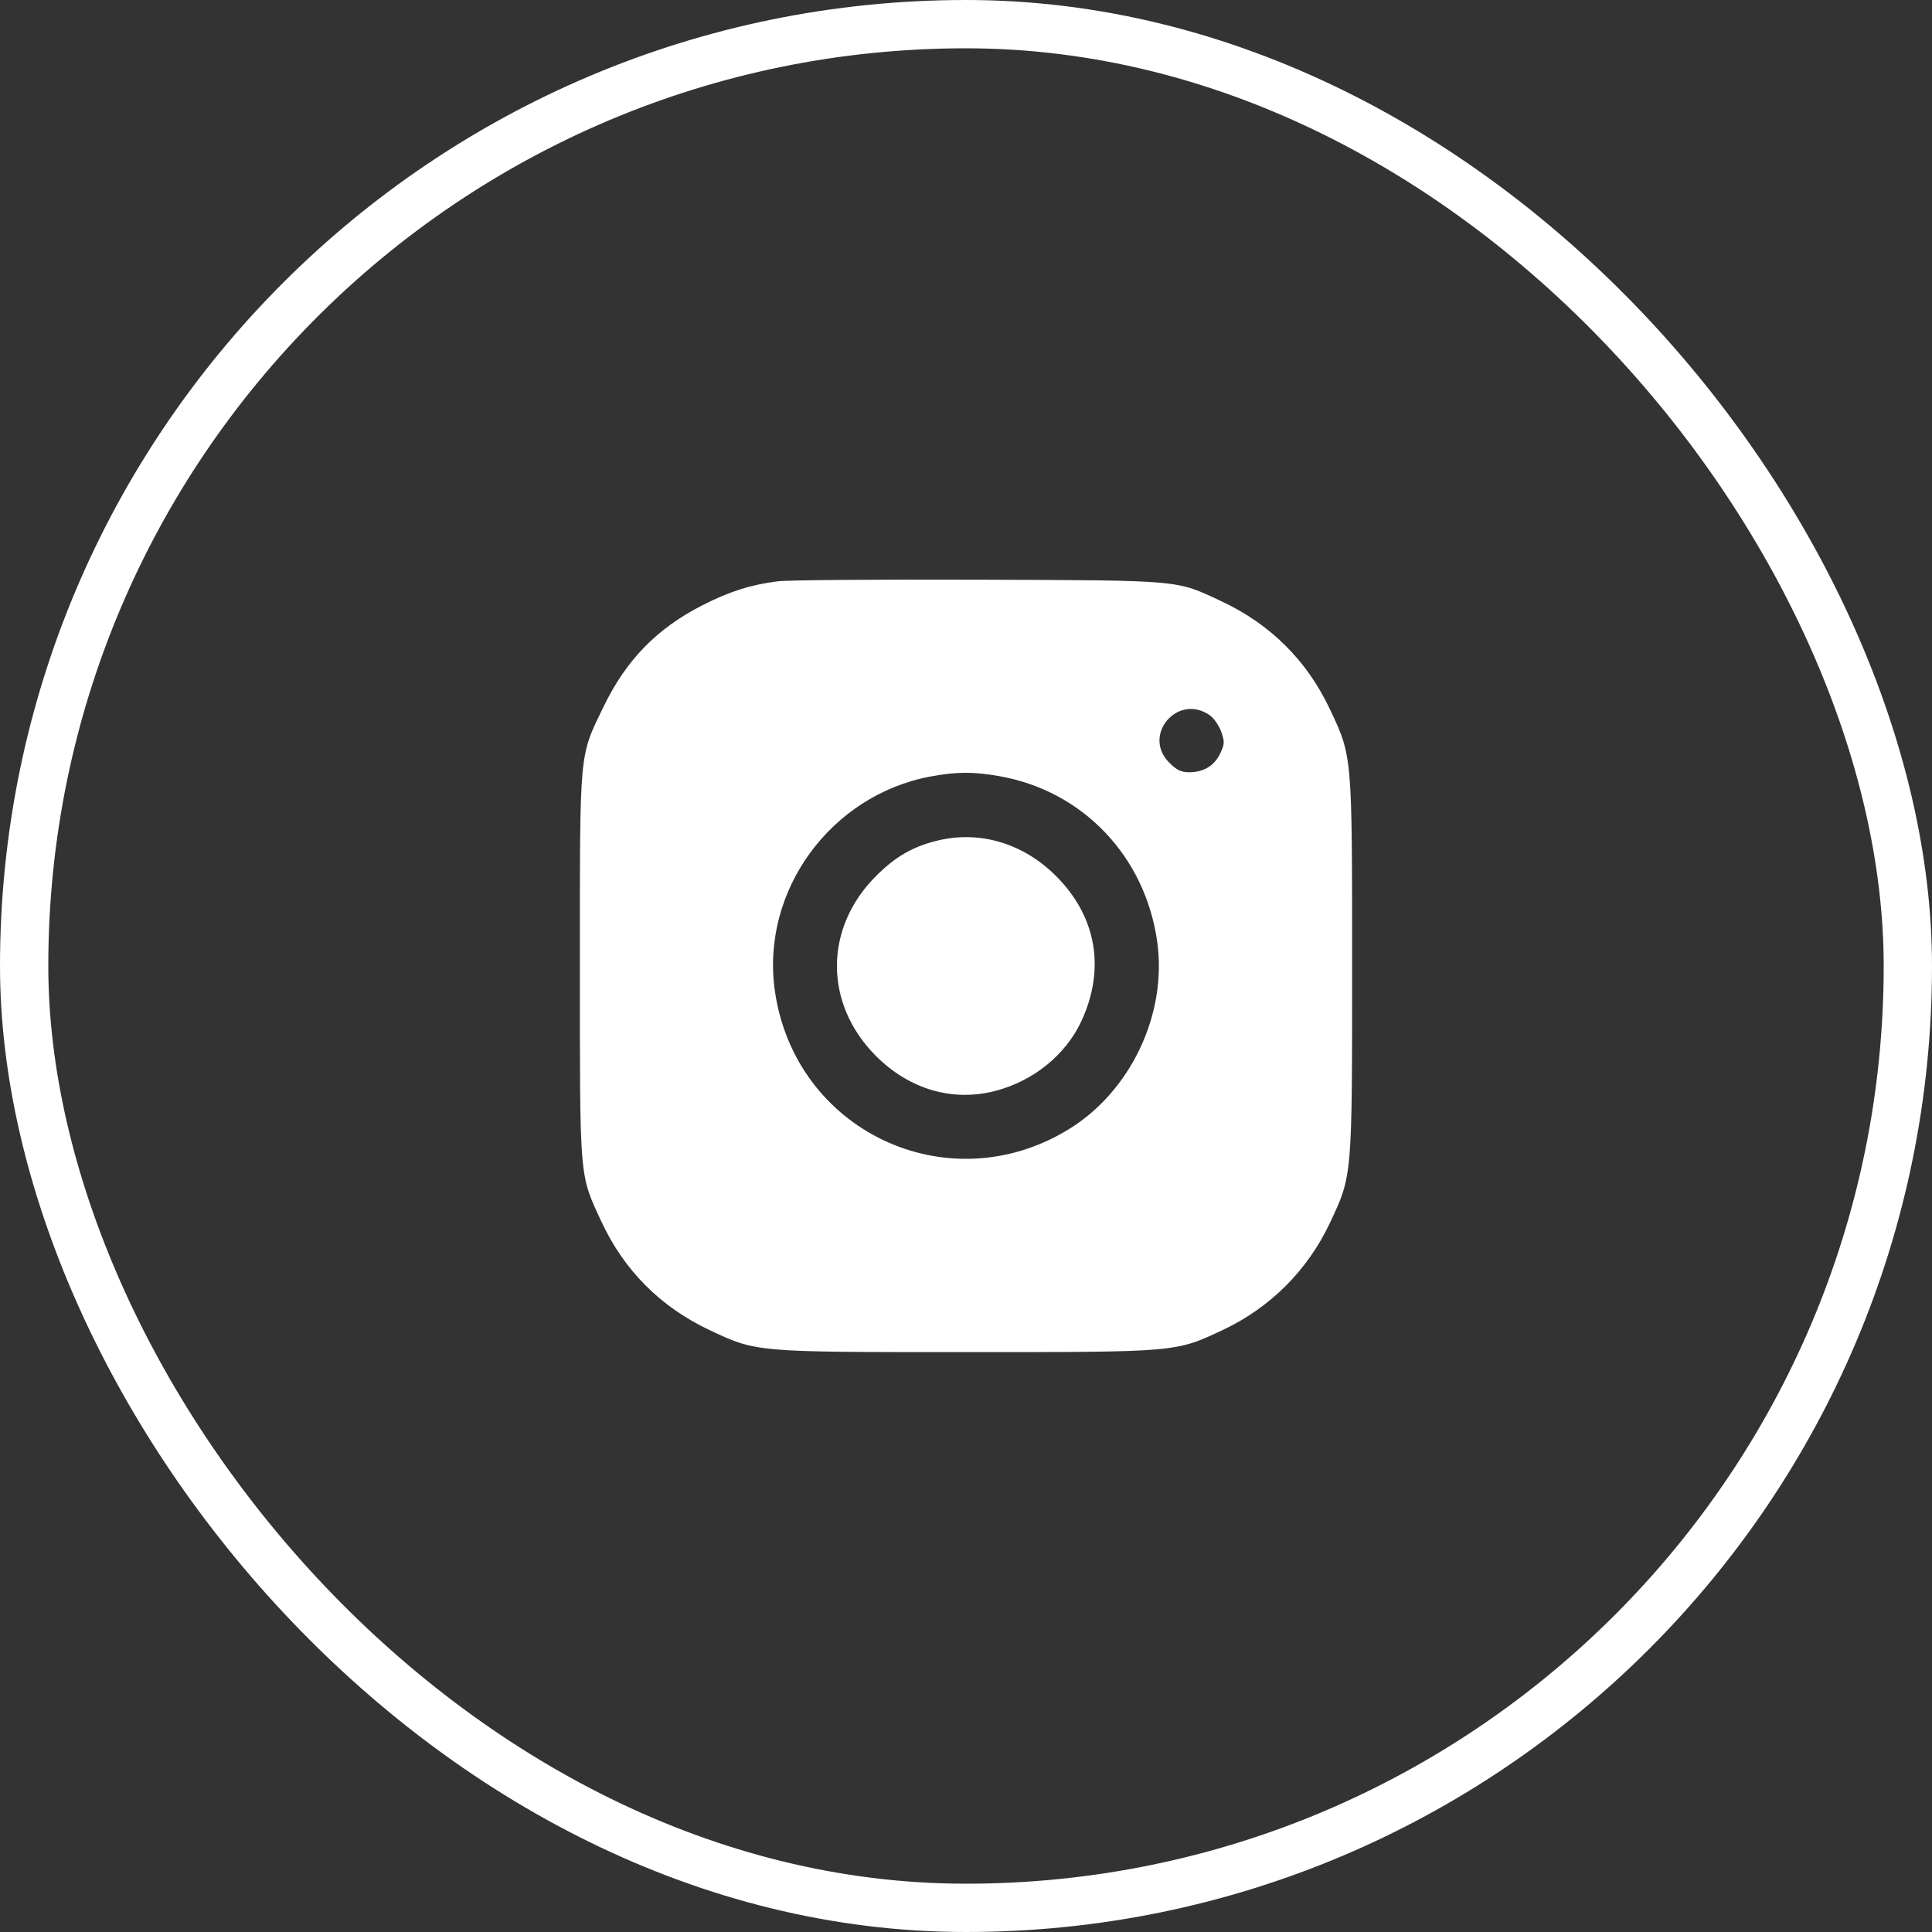
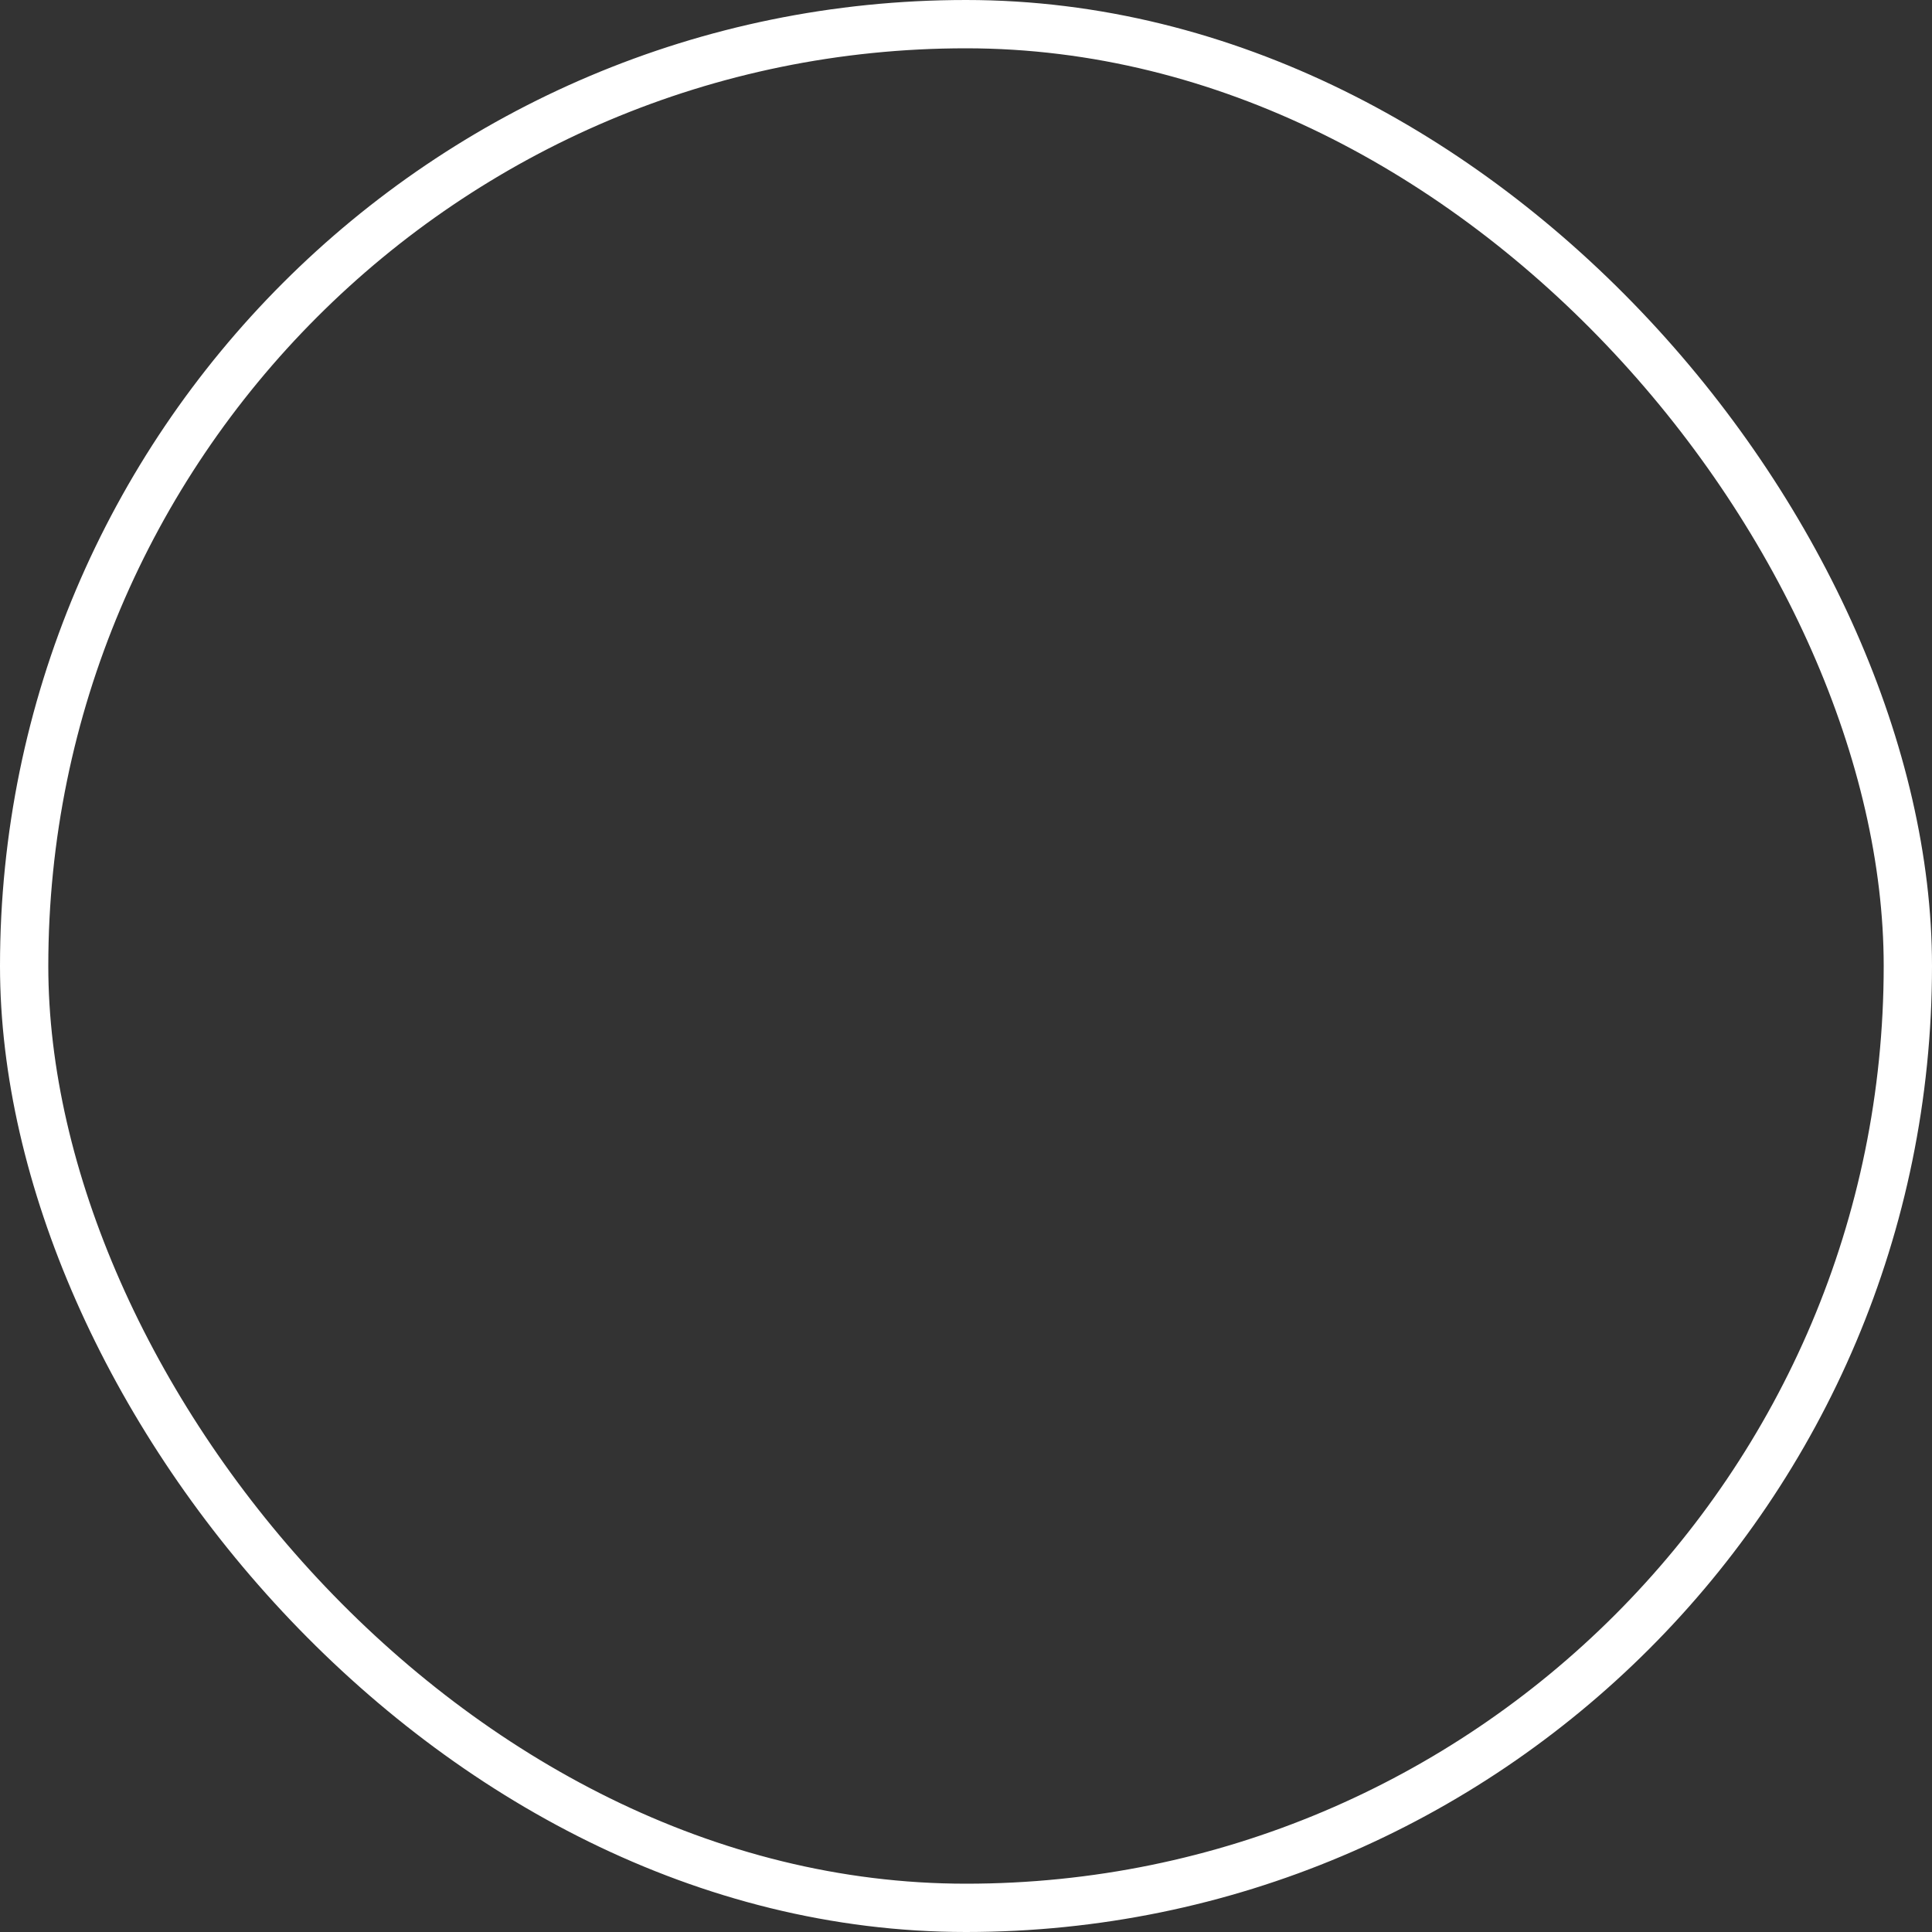
<svg xmlns="http://www.w3.org/2000/svg" width="40" height="40" viewBox="0 0 40 40" fill="none">
  <rect x="0" y="0" width="40" height="40" fill="#333333" stroke="none" />
-   <path fill-rule="evenodd" clip-rule="evenodd" d="M16.105 12.035C15.551 12.103 15.092 12.249 14.535 12.535C13.597 13.016 12.966 13.664 12.501 14.622C11.986 15.684 12.006 15.47 12.006 20C12.006 24.476 11.991 24.298 12.451 25.291C12.918 26.298 13.673 27.056 14.68 27.533C15.665 27.998 15.62 27.994 20 27.994C24.379 27.994 24.334 27.998 25.32 27.534C26.3 27.072 27.071 26.301 27.534 25.32C27.998 24.334 27.994 24.38 27.994 20C27.994 15.62 27.998 15.665 27.533 14.681C27.056 13.672 26.302 12.923 25.285 12.447C24.339 12.003 24.492 12.017 20.262 12.002C18.183 11.995 16.312 12.009 16.105 12.035ZM25.058 14.817C25.138 14.876 25.24 15.027 25.285 15.153C25.357 15.358 25.355 15.406 25.262 15.601C25.142 15.854 24.919 15.989 24.619 15.989C24.455 15.989 24.362 15.944 24.209 15.791C23.632 15.214 24.399 14.335 25.058 14.817ZM20.699 16.071C22.424 16.378 23.712 17.733 23.959 19.499C24.169 20.998 23.407 22.603 22.113 23.389C19.608 24.911 16.448 23.409 16.041 20.502C15.753 18.441 17.2 16.459 19.273 16.075C19.804 15.976 20.163 15.975 20.699 16.071ZM19.39 17.408C18.89 17.533 18.531 17.742 18.137 18.137C17.058 19.216 17.058 20.785 18.137 21.864C18.828 22.555 19.722 22.816 20.608 22.586C21.394 22.381 22.061 21.842 22.385 21.149C22.892 20.065 22.704 18.977 21.864 18.137C21.18 17.454 20.275 17.187 19.39 17.408Z" fill="white" />
  <rect x="0.5" y="0.5" width="39" height="39" rx="19.5" stroke="white" />
</svg>